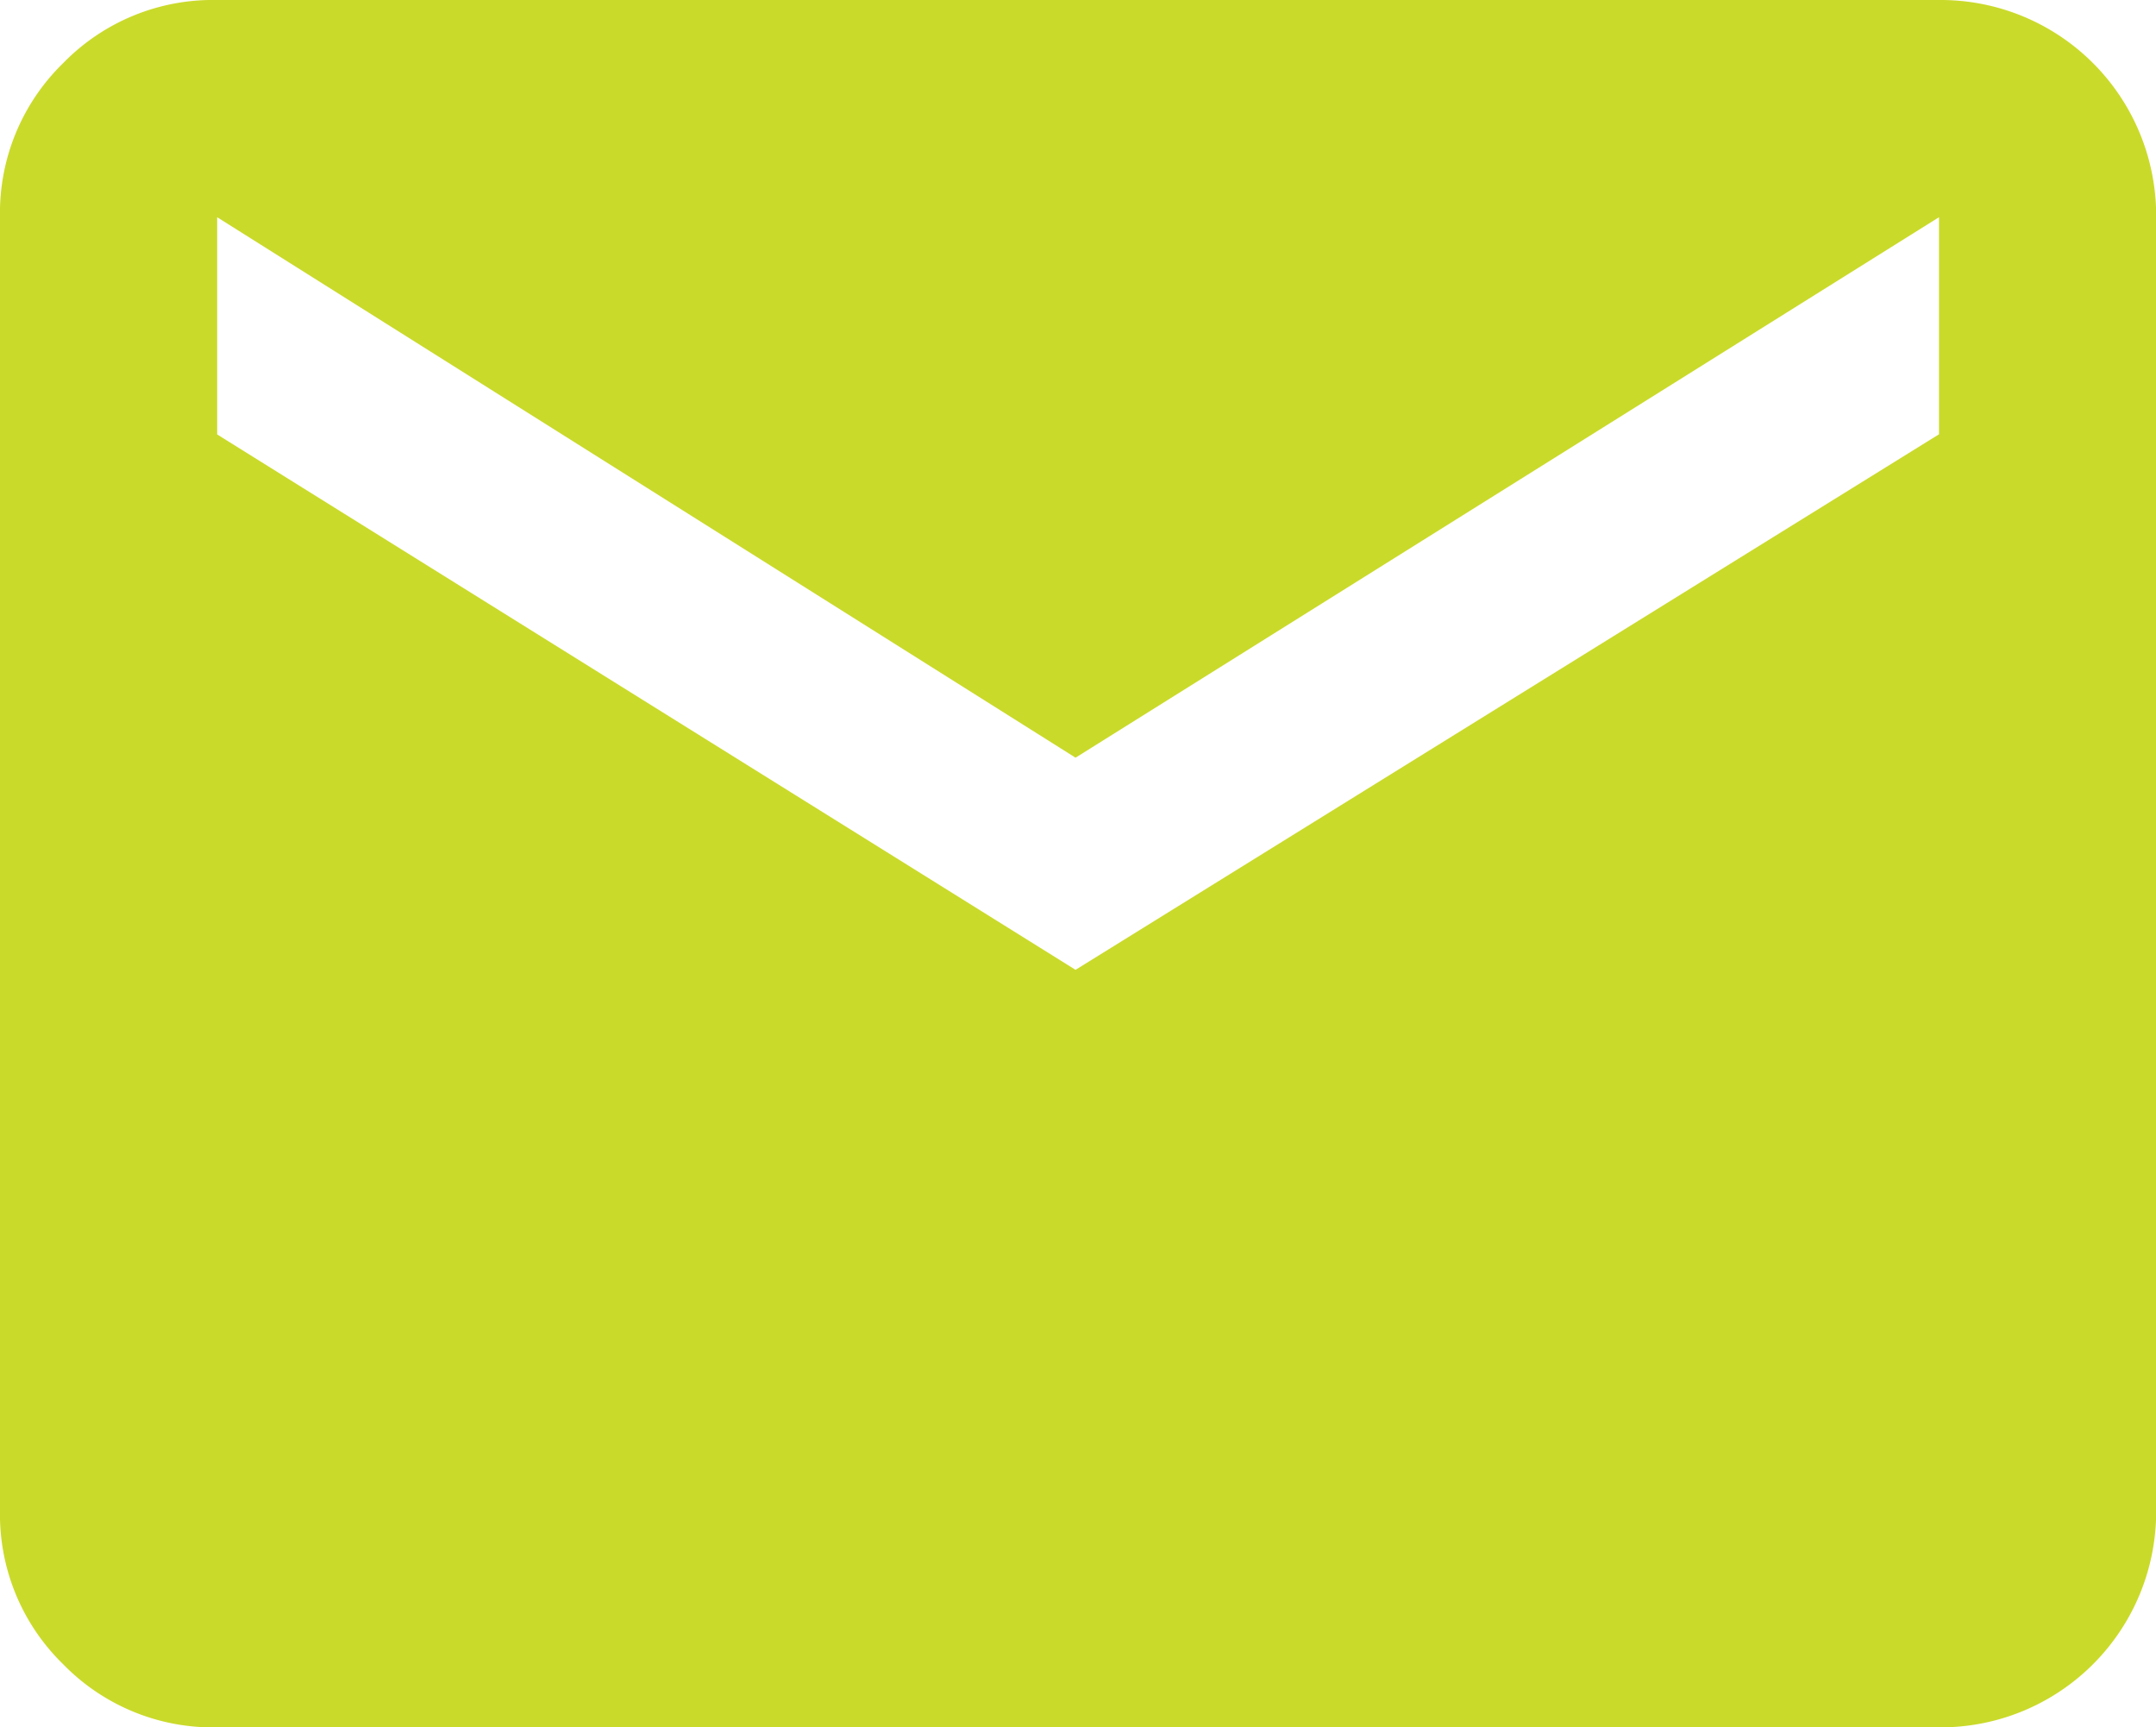
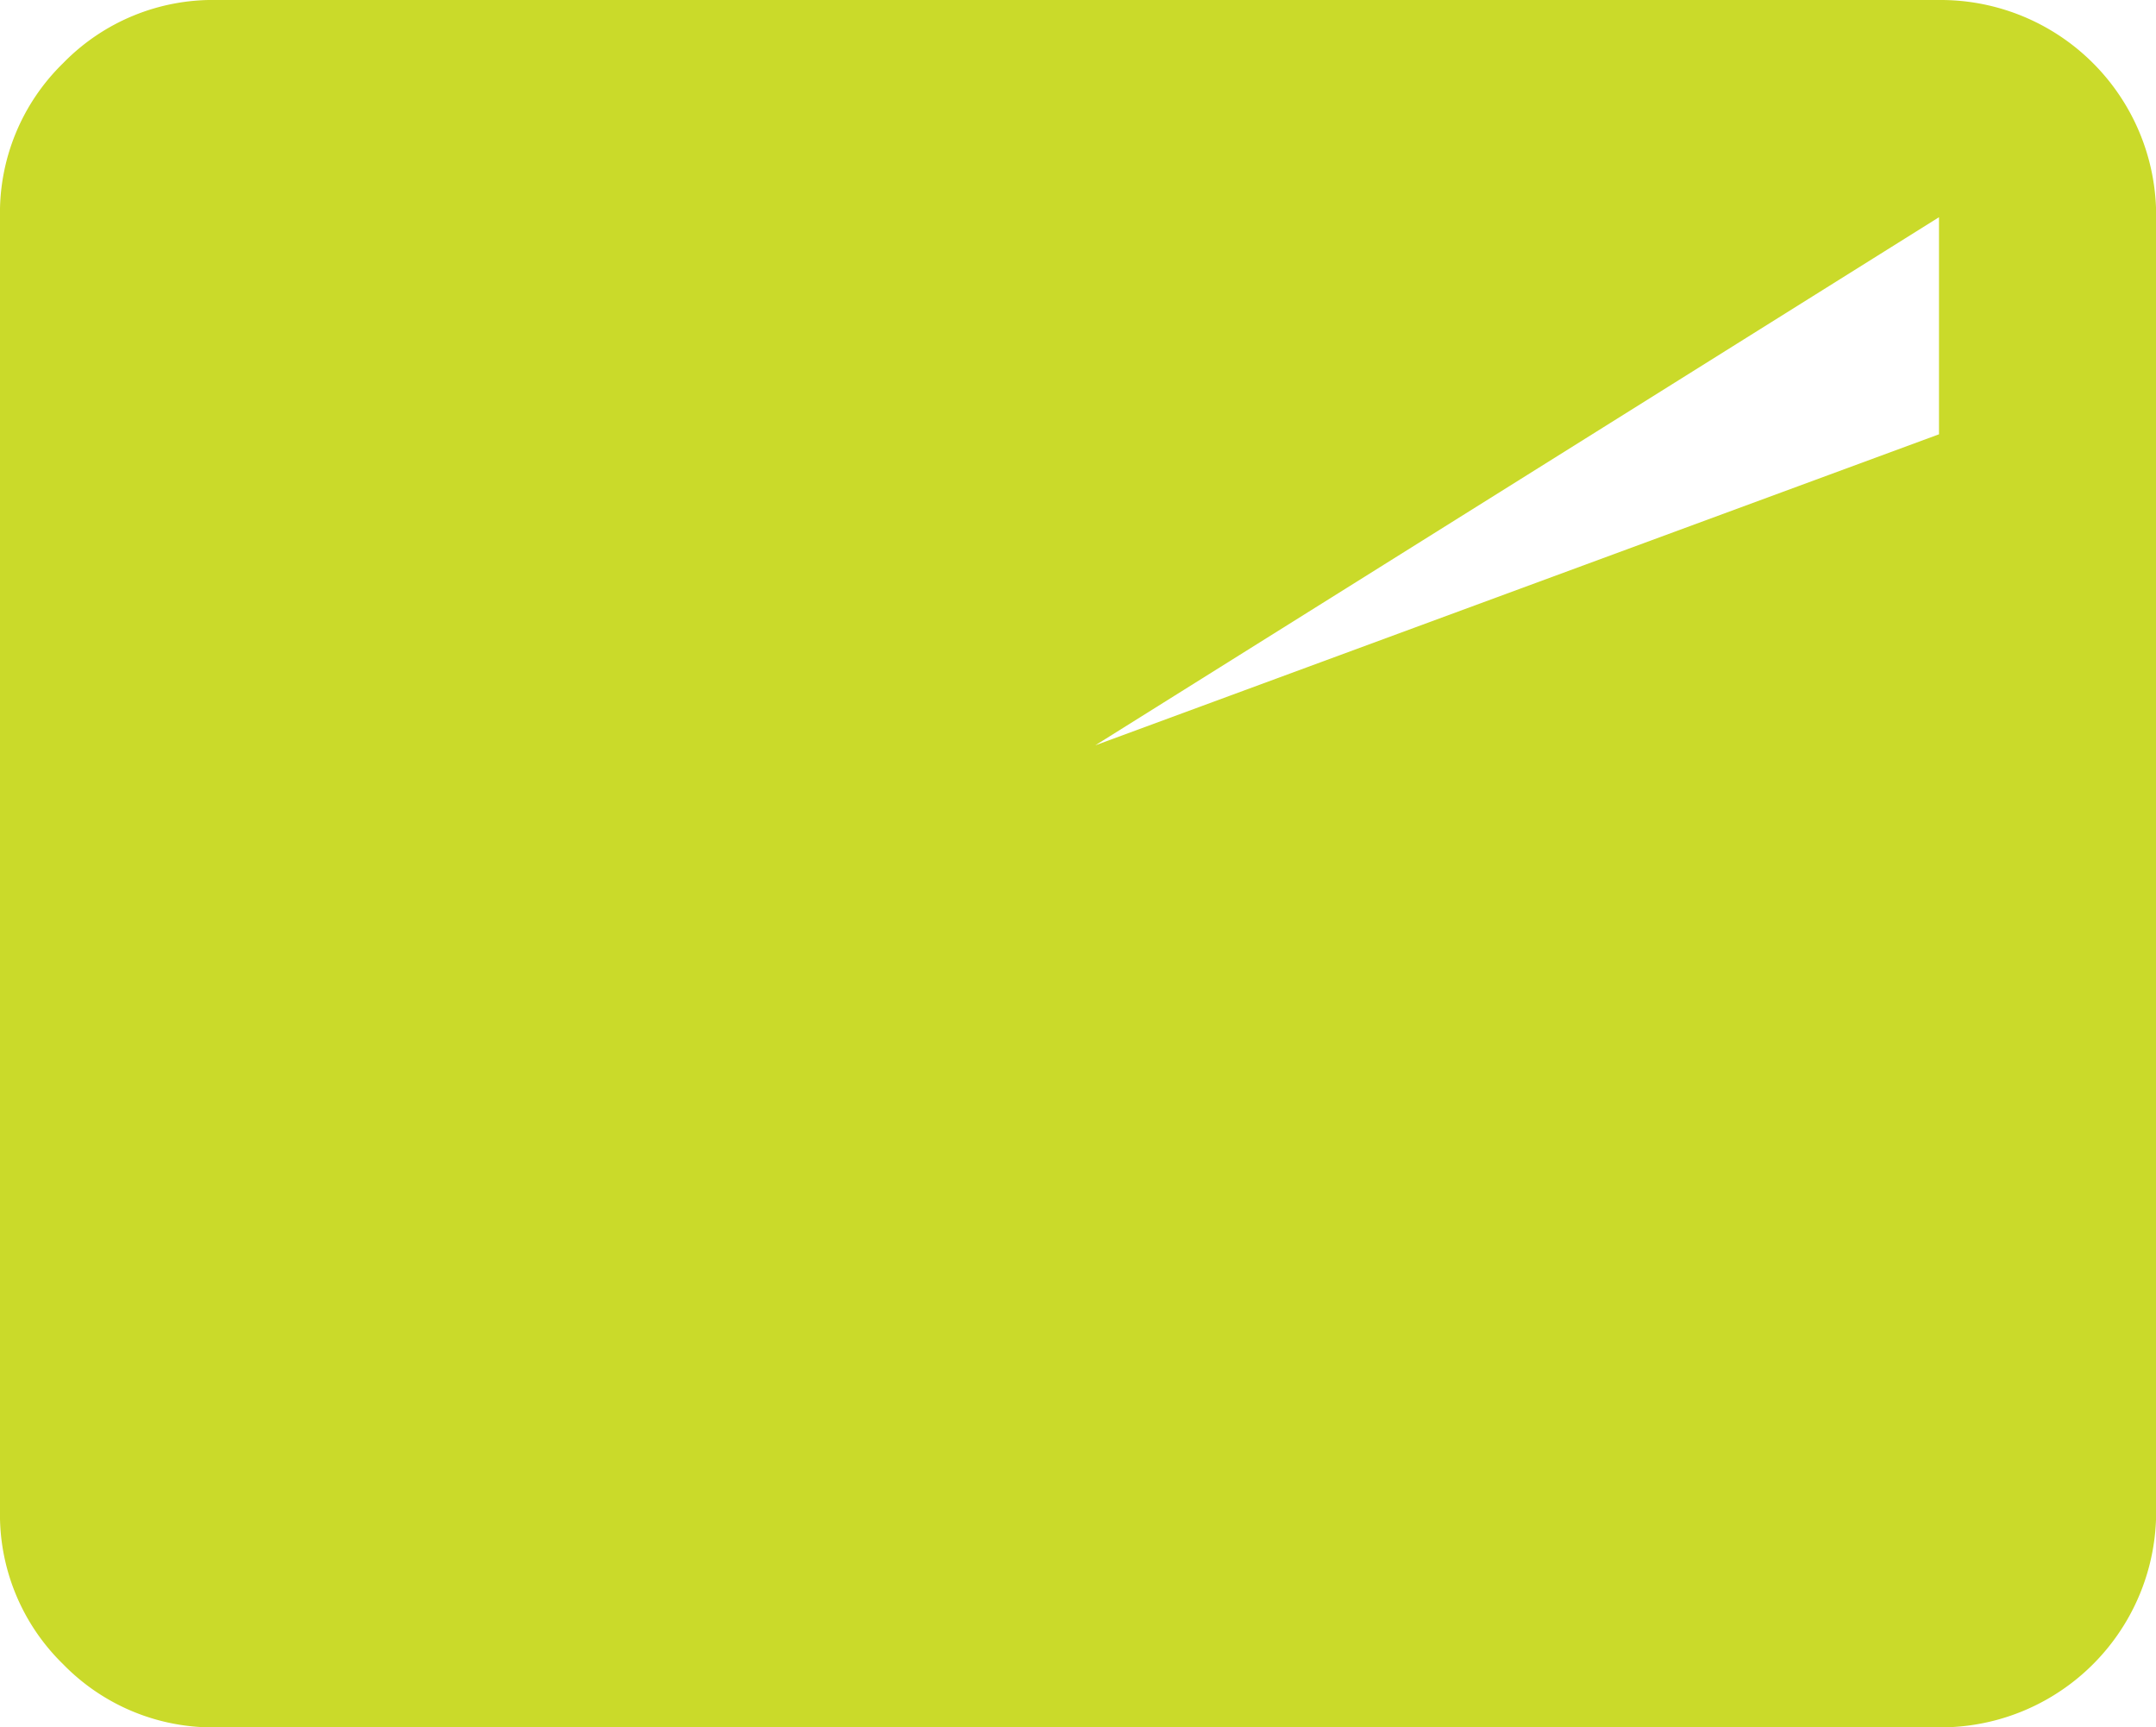
<svg xmlns="http://www.w3.org/2000/svg" width="14.445" height="11.57" viewBox="0 0 14.445 11.57">
  <g id="email" transform="translate(0 -9.24)">
-     <path id="Path_1705" data-name="Path 1705" d="M12.991,9.24a1.444,1.444,0,0,1,1.455,1.455v8.66a1.444,1.444,0,0,1-1.455,1.455H1.455a1.4,1.4,0,0,1-1.032-.423A1.4,1.4,0,0,1,0,19.355v-8.66A1.4,1.4,0,0,1,.423,9.663,1.4,1.4,0,0,1,1.455,9.24Zm0,2.909V10.695l-5.785,3.62-5.751-3.62v1.455l5.751,3.586Z" fill="#cada2a" />
+     <path id="Path_1705" data-name="Path 1705" d="M12.991,9.24a1.444,1.444,0,0,1,1.455,1.455v8.66a1.444,1.444,0,0,1-1.455,1.455H1.455a1.4,1.4,0,0,1-1.032-.423A1.4,1.4,0,0,1,0,19.355v-8.66A1.4,1.4,0,0,1,.423,9.663,1.4,1.4,0,0,1,1.455,9.24Zm0,2.909V10.695l-5.785,3.62-5.751-3.62l5.751,3.586Z" fill="#cada2a" />
  </g>
</svg>